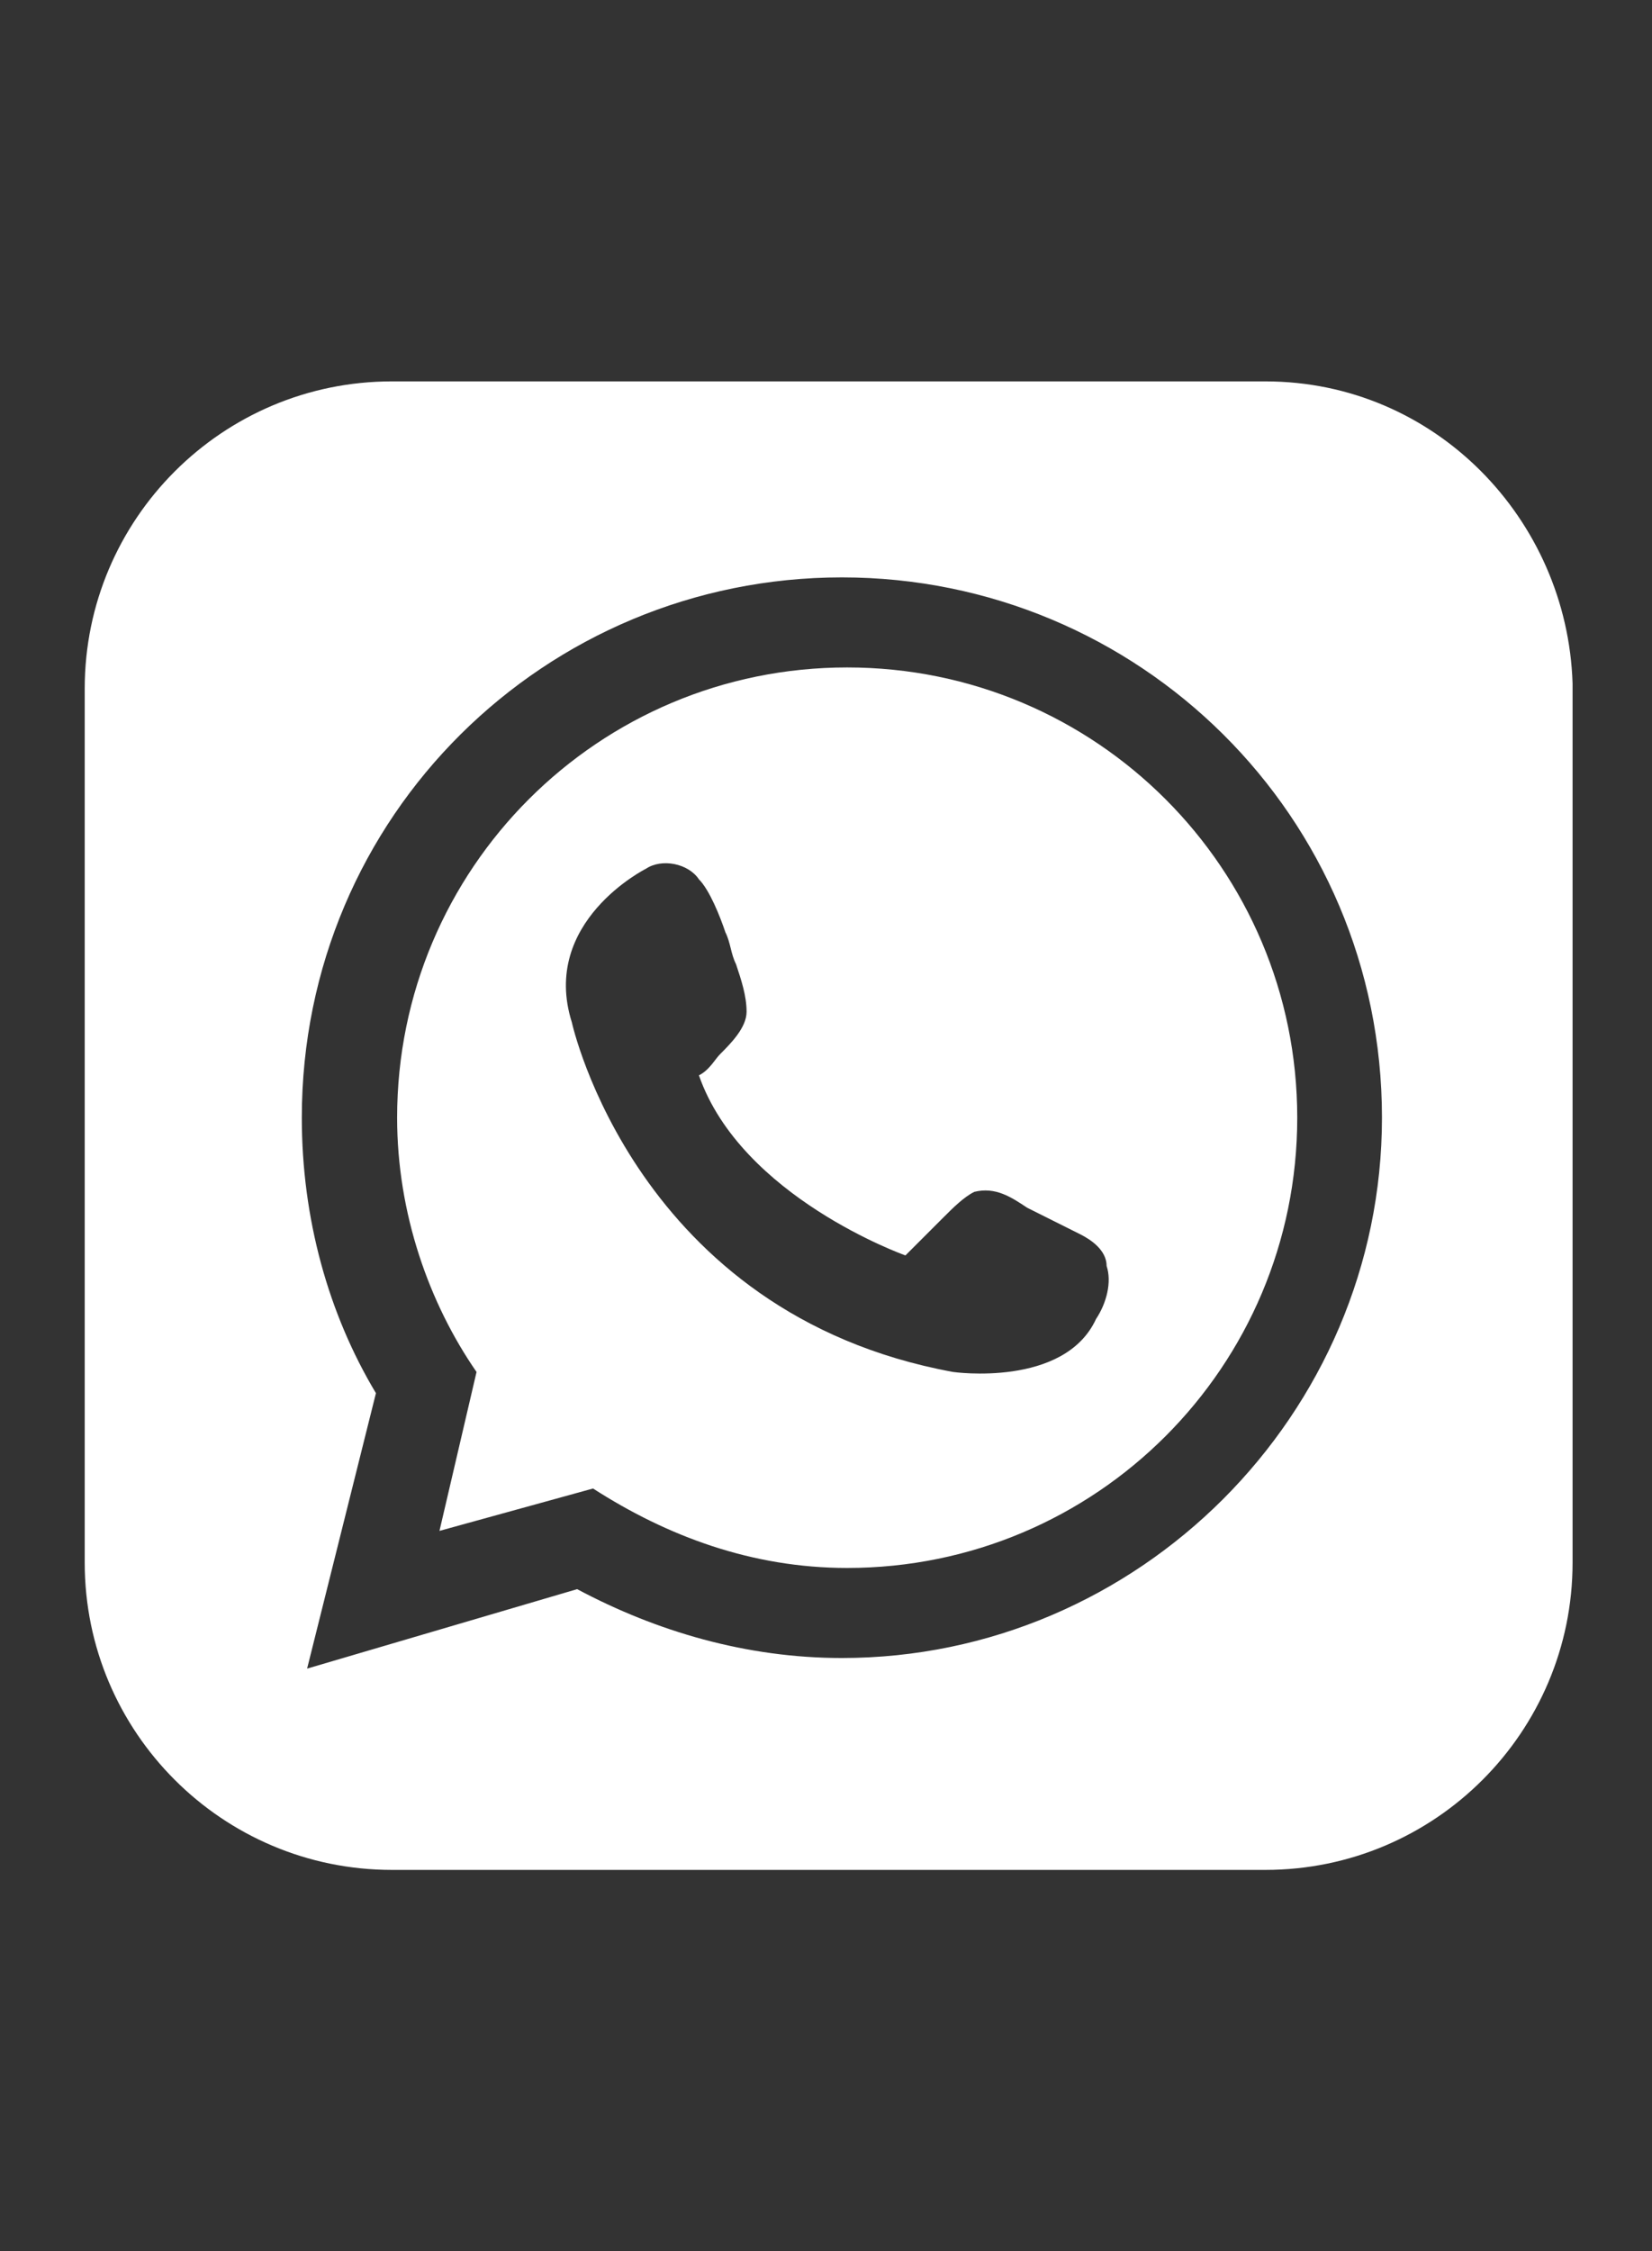
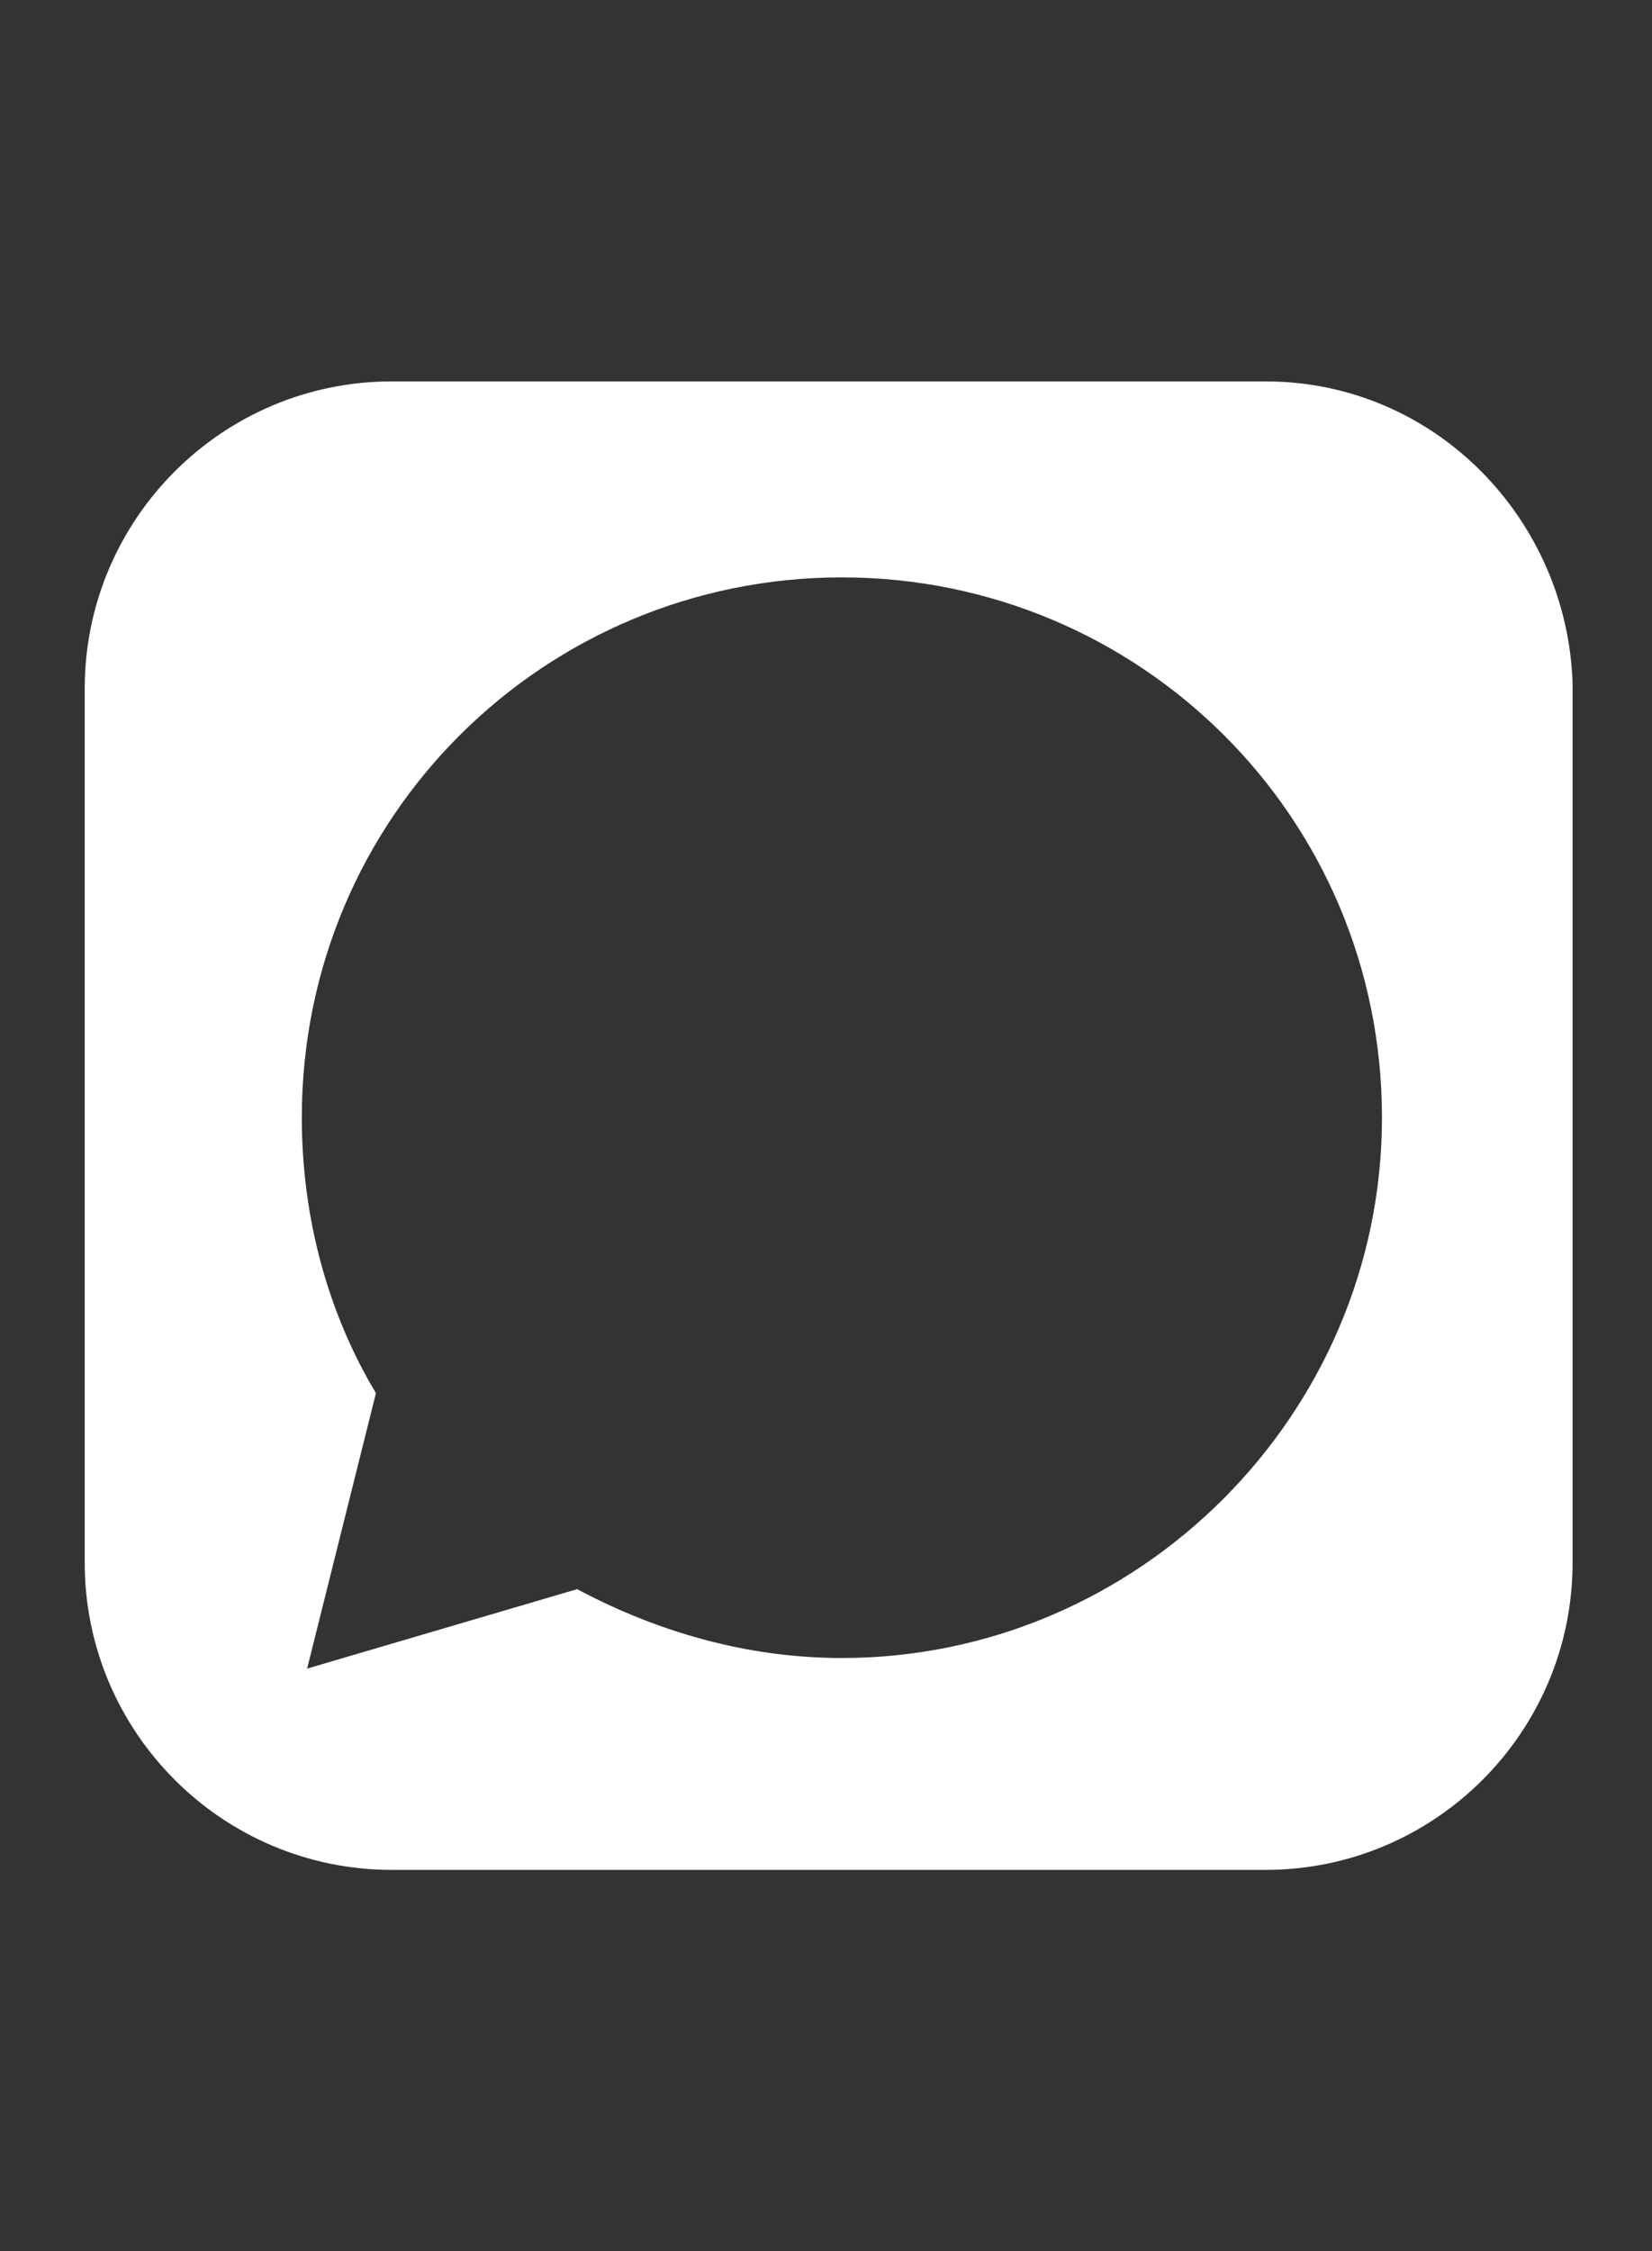
<svg xmlns="http://www.w3.org/2000/svg" version="1.1" id="Layer_1" x="0px" y="0px" viewBox="-281 399.4 31.2 42.5" style="enable-background:new -281 399.4 31.2 42.5;" xml:space="preserve">
  <rect x="-281" y="399.4" width="31.2" height="42.5" fill="#333333" stroke="none" />
  <style type="text/css">
	.st0{fill:#FFFFFF;}
</style>
  <g id="XMLID_643_">
    <path id="XMLID_647_" class="st0" d="M-257.1,406.6h-16.5c-3.2,0-5.8,2.6-5.8,5.8v16.5c0,3.2,2.6,5.8,5.8,5.8h16.5   c3.2,0,5.8-2.6,5.8-5.8v-16.6C-251.4,409.2-253.9,406.6-257.1,406.6z M-265.1,430.7c-1.8,0-3.5-0.5-5-1.3l-5.1,1.5l1.3-5.2   c-0.9-1.5-1.4-3.3-1.4-5.2c0-5.7,4.6-10.2,10.2-10.2s10.2,4.5,10.2,10.2C-254.9,426.1-259.5,430.7-265.1,430.7z" />
-     <path id="XMLID_644_" class="st0" d="M-265,412c-4.7,0-8.5,3.8-8.5,8.5c0,1.8,0.6,3.5,1.5,4.8l-0.7,3l2.9-0.8   c1.4,0.9,3,1.5,4.8,1.5c4.7,0,8.5-3.8,8.5-8.5C-256.5,415.8-260.3,412-265,412z M-260.3,424.3c-0.6,1.3-2.7,1-2.7,1   c-6-1.1-7.2-6.6-7.2-6.6c-0.6-1.9,1.4-2.9,1.4-2.9c0.3-0.2,0.8-0.1,1,0.2c0.2,0.2,0.4,0.7,0.5,1c0.1,0.2,0.1,0.4,0.2,0.6   c0.1,0.3,0.2,0.6,0.2,0.9s-0.3,0.6-0.5,0.8c-0.1,0.1-0.2,0.3-0.4,0.4c0.8,2.3,3.9,3.4,3.9,3.4c0.2-0.2,0.5-0.5,0.7-0.7   s0.4-0.4,0.6-0.5c0.4-0.1,0.7,0.1,1,0.3c0.4,0.2,0.6,0.3,1,0.5c0.2,0.1,0.5,0.3,0.5,0.6C-260,423.6-260.1,424-260.3,424.3z" />
  </g>
</svg>